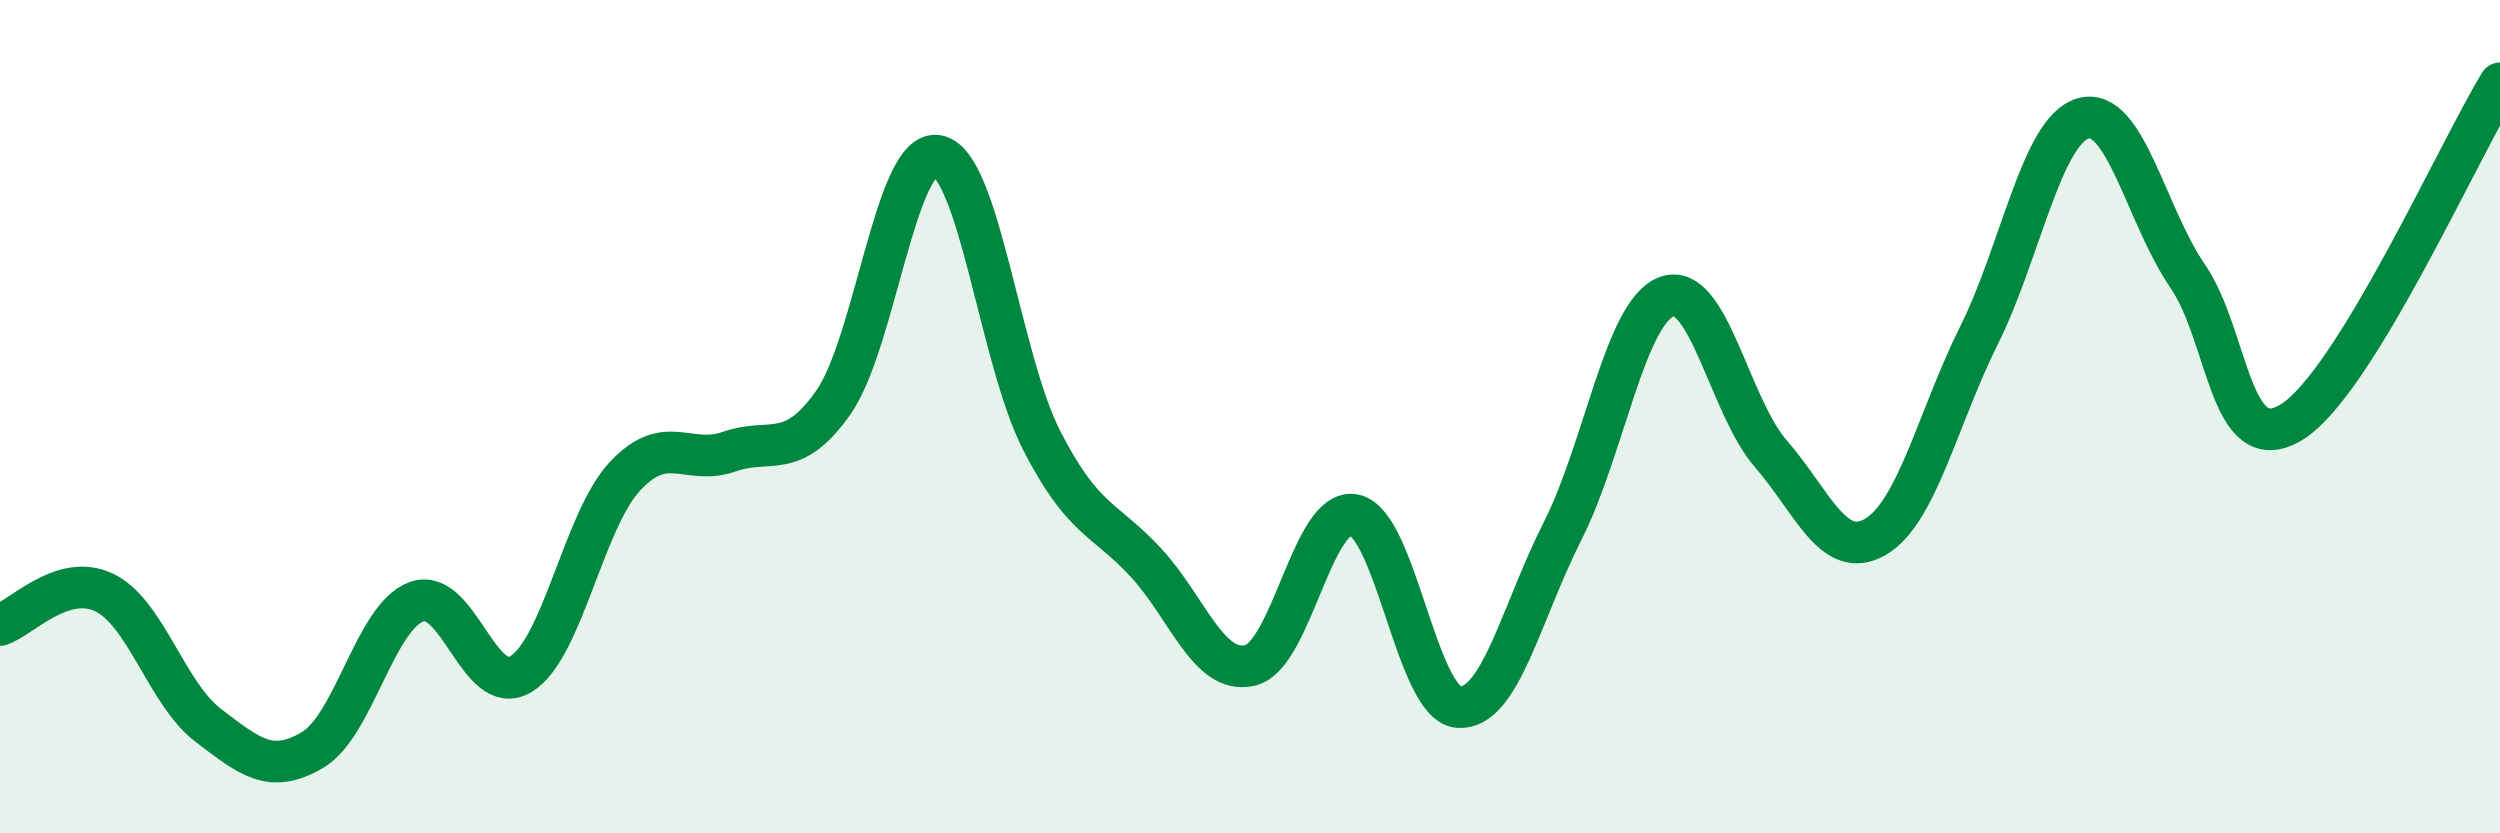
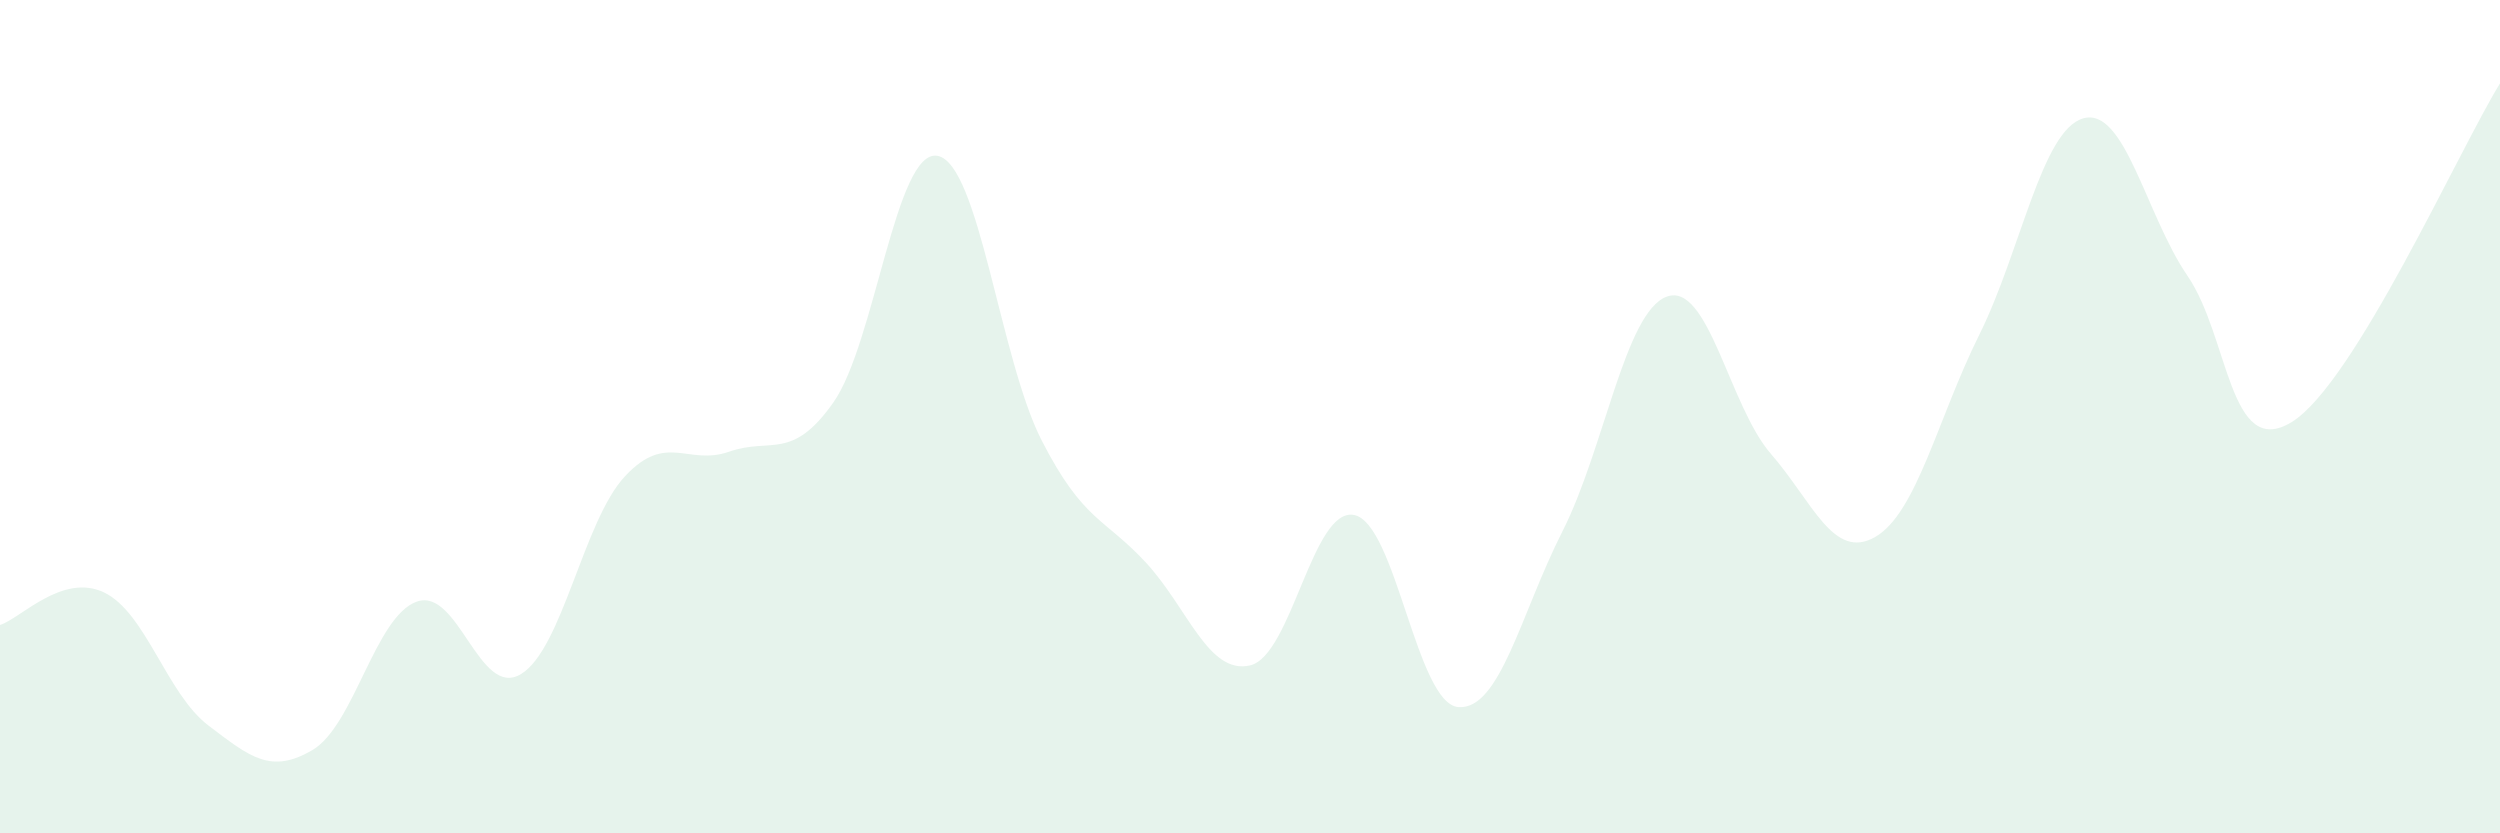
<svg xmlns="http://www.w3.org/2000/svg" width="60" height="20" viewBox="0 0 60 20">
  <path d="M 0,15 C 0.5,14.84 1.5,13.74 2.5,14.22 C 3.5,14.7 4,16.65 5,17.41 C 6,18.17 6.5,18.59 7.5,18 C 8.5,17.41 9,14.8 10,14.44 C 11,14.08 11.5,16.78 12.5,16.18 C 13.5,15.58 14,12.5 15,11.43 C 16,10.36 16.5,11.19 17.5,10.84 C 18.5,10.49 19,11.08 20,9.66 C 21,8.24 21.5,3.56 22.5,3.74 C 23.5,3.92 24,8.62 25,10.57 C 26,12.52 26.5,12.42 27.5,13.5 C 28.5,14.58 29,16.2 30,15.97 C 31,15.74 31.5,12.16 32.5,12.36 C 33.5,12.56 34,16.89 35,16.97 C 36,17.05 36.5,14.72 37.5,12.75 C 38.5,10.78 39,7.49 40,7.12 C 41,6.75 41.5,9.74 42.5,10.89 C 43.5,12.04 44,13.46 45,12.89 C 46,12.32 46.5,10.05 47.5,8.04 C 48.5,6.03 49,3.12 50,2.84 C 51,2.56 51.5,5.16 52.5,6.62 C 53.5,8.08 53.5,11.05 55,10.13 C 56.5,9.21 59,3.63 60,2L60 20L0 20Z" fill="#008740" opacity="0.1" stroke-linecap="round" stroke-linejoin="round" />
-   <path d="M 0,15 C 0.5,14.84 1.5,13.74 2.5,14.22 C 3.5,14.7 4,16.65 5,17.41 C 6,18.17 6.5,18.59 7.5,18 C 8.5,17.41 9,14.8 10,14.44 C 11,14.08 11.5,16.78 12.5,16.18 C 13.5,15.58 14,12.5 15,11.43 C 16,10.36 16.5,11.19 17.5,10.84 C 18.5,10.49 19,11.08 20,9.66 C 21,8.24 21.5,3.56 22.5,3.74 C 23.5,3.92 24,8.62 25,10.57 C 26,12.52 26.5,12.42 27.5,13.5 C 28.5,14.58 29,16.2 30,15.97 C 31,15.74 31.5,12.16 32.5,12.36 C 33.5,12.56 34,16.89 35,16.97 C 36,17.05 36.5,14.72 37.5,12.75 C 38.5,10.78 39,7.49 40,7.12 C 41,6.75 41.5,9.74 42.5,10.89 C 43.5,12.04 44,13.46 45,12.89 C 46,12.32 46.5,10.05 47.5,8.04 C 48.5,6.03 49,3.12 50,2.84 C 51,2.56 51.5,5.16 52.5,6.62 C 53.5,8.08 53.5,11.05 55,10.13 C 56.5,9.21 59,3.63 60,2" stroke="#008740" stroke-width="1" fill="none" stroke-linecap="round" stroke-linejoin="round" />
</svg>